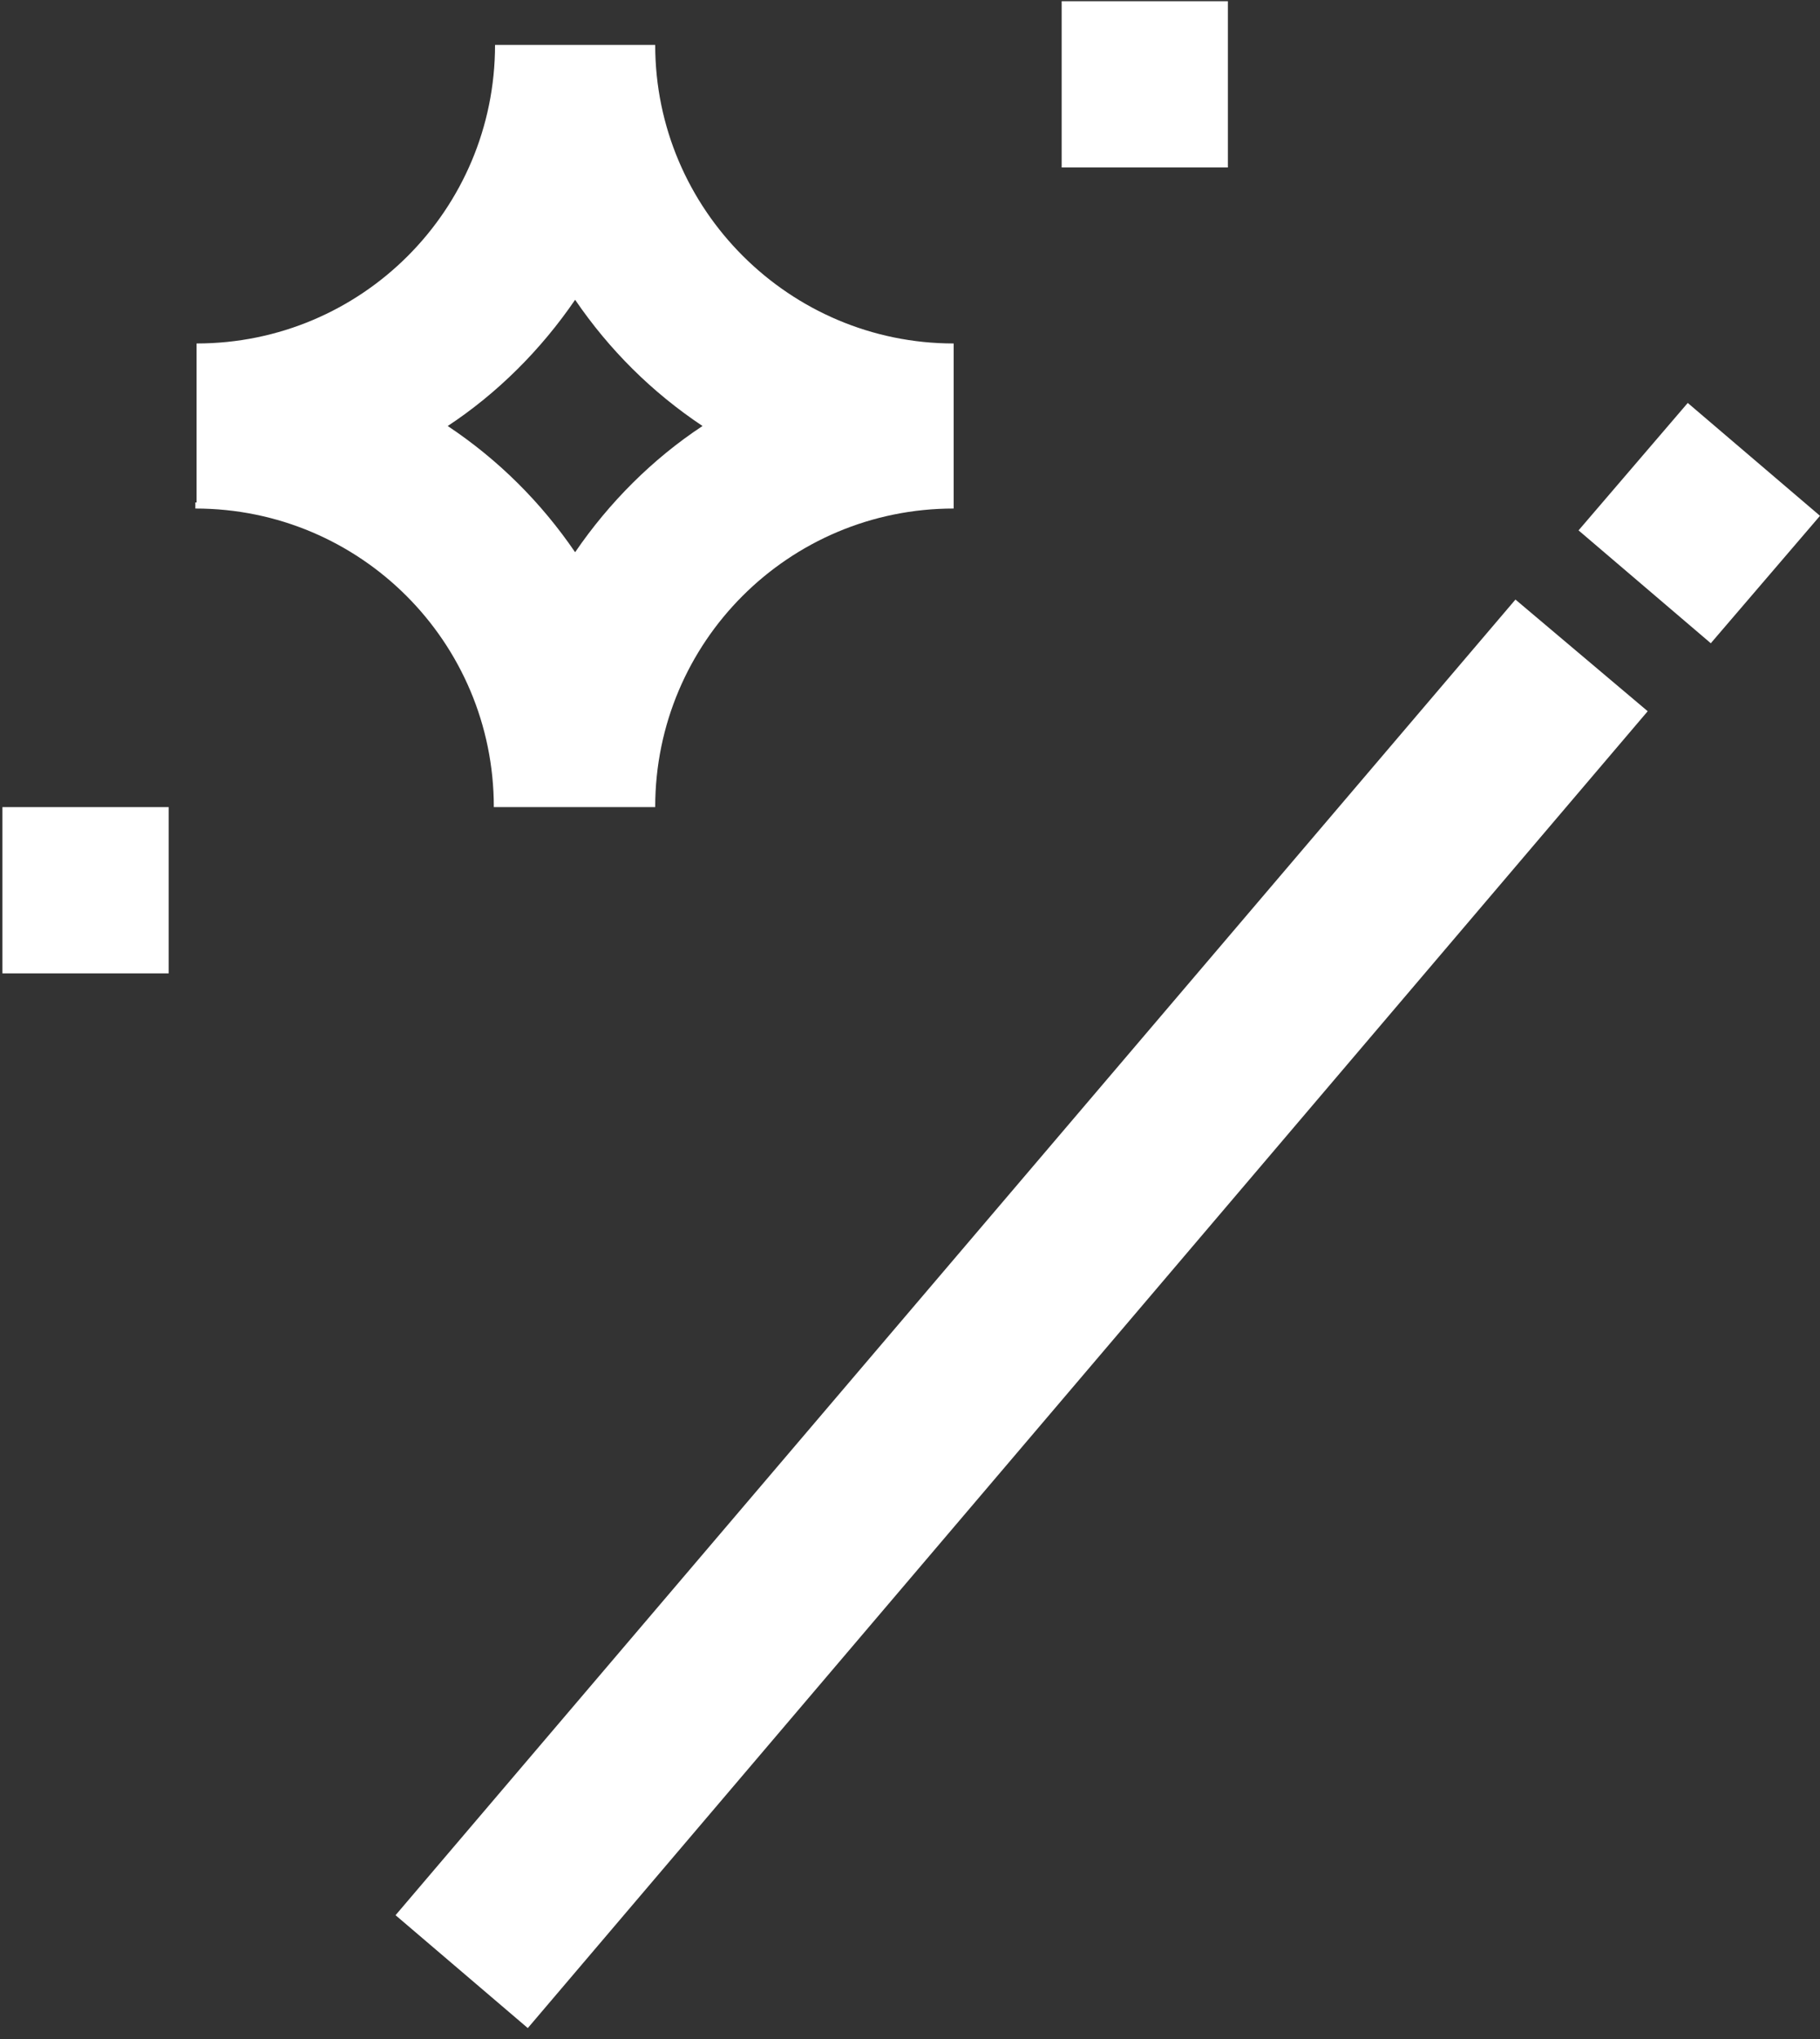
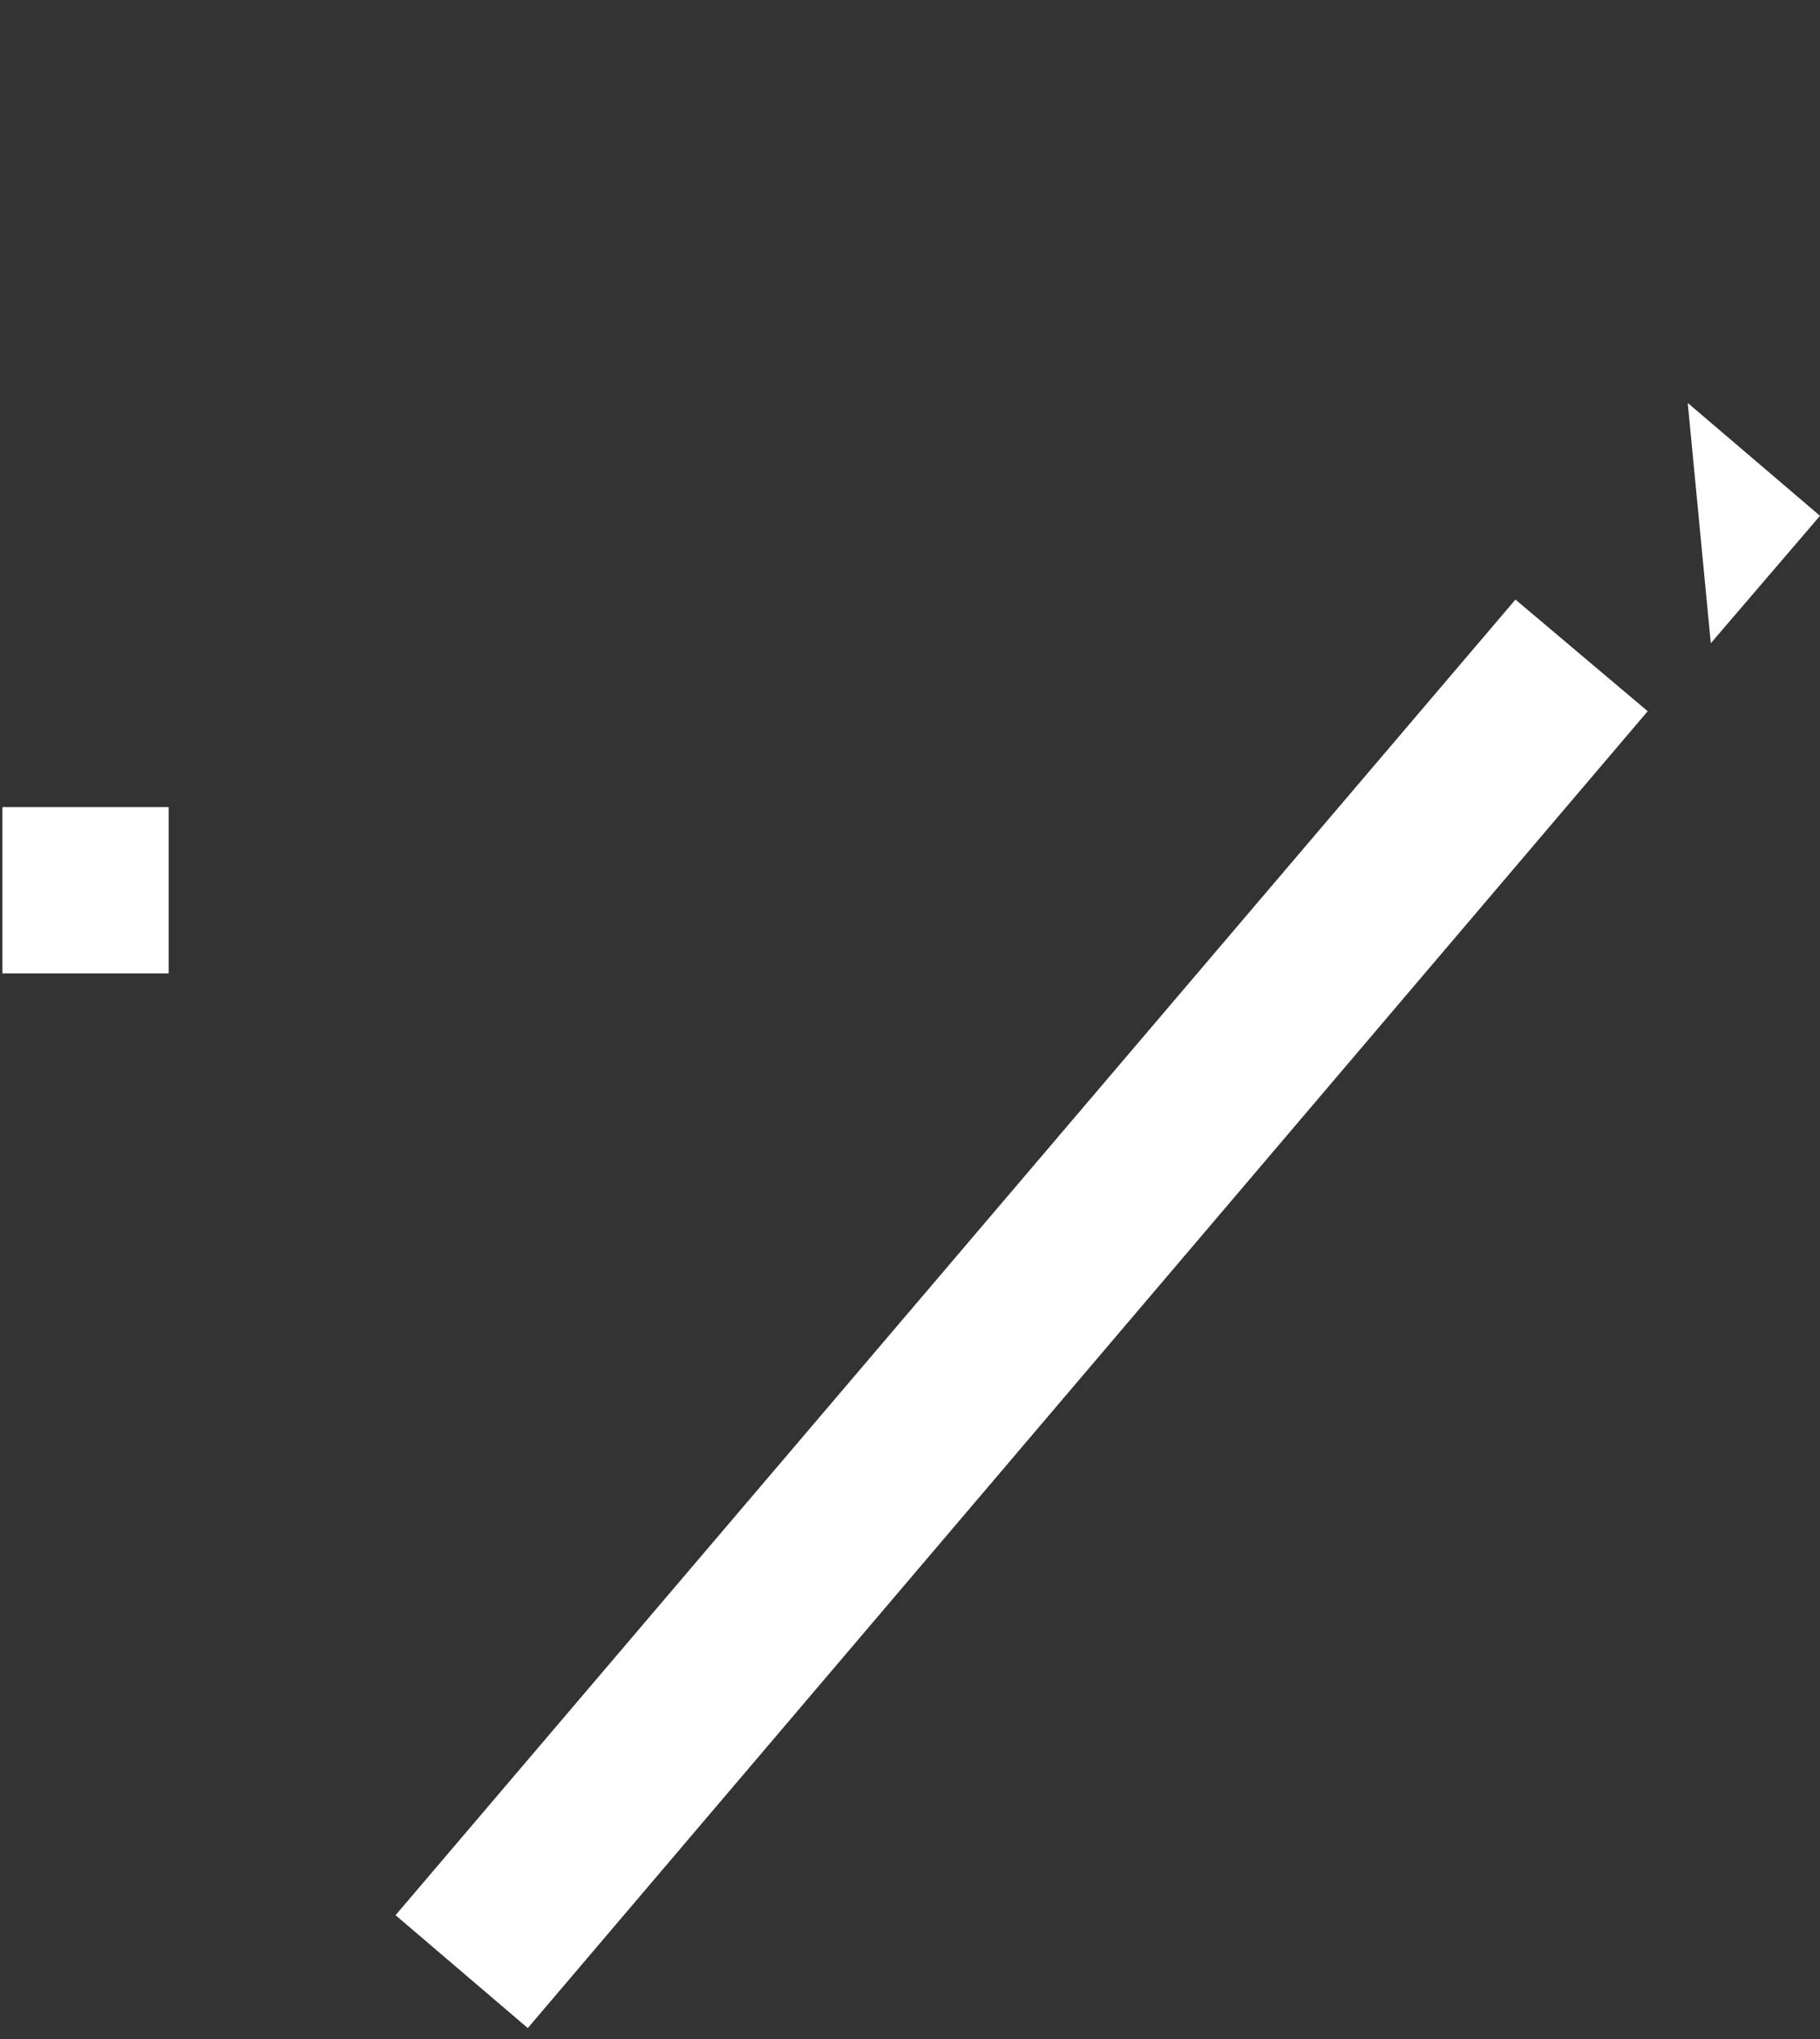
<svg xmlns="http://www.w3.org/2000/svg" id="Calque_1" x="0px" y="0px" viewBox="0 0 150 168" style="enable-background:new 0 0 150 168;" xml:space="preserve">
  <rect x="0" y="0" width="150" height="168" fill="#333333" stroke="none" />
  <style type="text/css">	.st0{fill:#FFFFFF;}</style>
-   <path class="st0" d="M101.1,0.1H87.5v13.7h13.7V0.1z" />
  <path class="st0" d="M13.9,66.5H0.2v13.7h13.7V66.5z" />
-   <path class="st0" d="M16.1,41.4v0.5c13.6,0,24.6,11,24.6,24.6H54c0-13.6,11-24.6,24.6-24.6v-0.5v-6.3v-6.3v-0.5 C65.1,28.3,54,17.3,54,3.7H40.8c0,13.6-11,24.6-24.6,24.6v0.5v6.3V41.4z M47.4,24.7c2.8,4.1,6.3,7.6,10.5,10.4 c-4.1,2.7-7.7,6.3-10.5,10.4c-2.8-4.1-6.3-7.6-10.5-10.4C41,32.4,44.6,28.8,47.4,24.7z" />
  <path class="st0" d="M124.9,49.4L32.6,157.8l10.9,9.3l92.3-108.5L124.9,49.4z" />
-   <path class="st0" d="M139.1,33.2l-9,10.5L141,53l9-10.5L139.1,33.2z" />
+   <path class="st0" d="M139.1,33.2L141,53l9-10.5L139.1,33.2z" />
</svg>